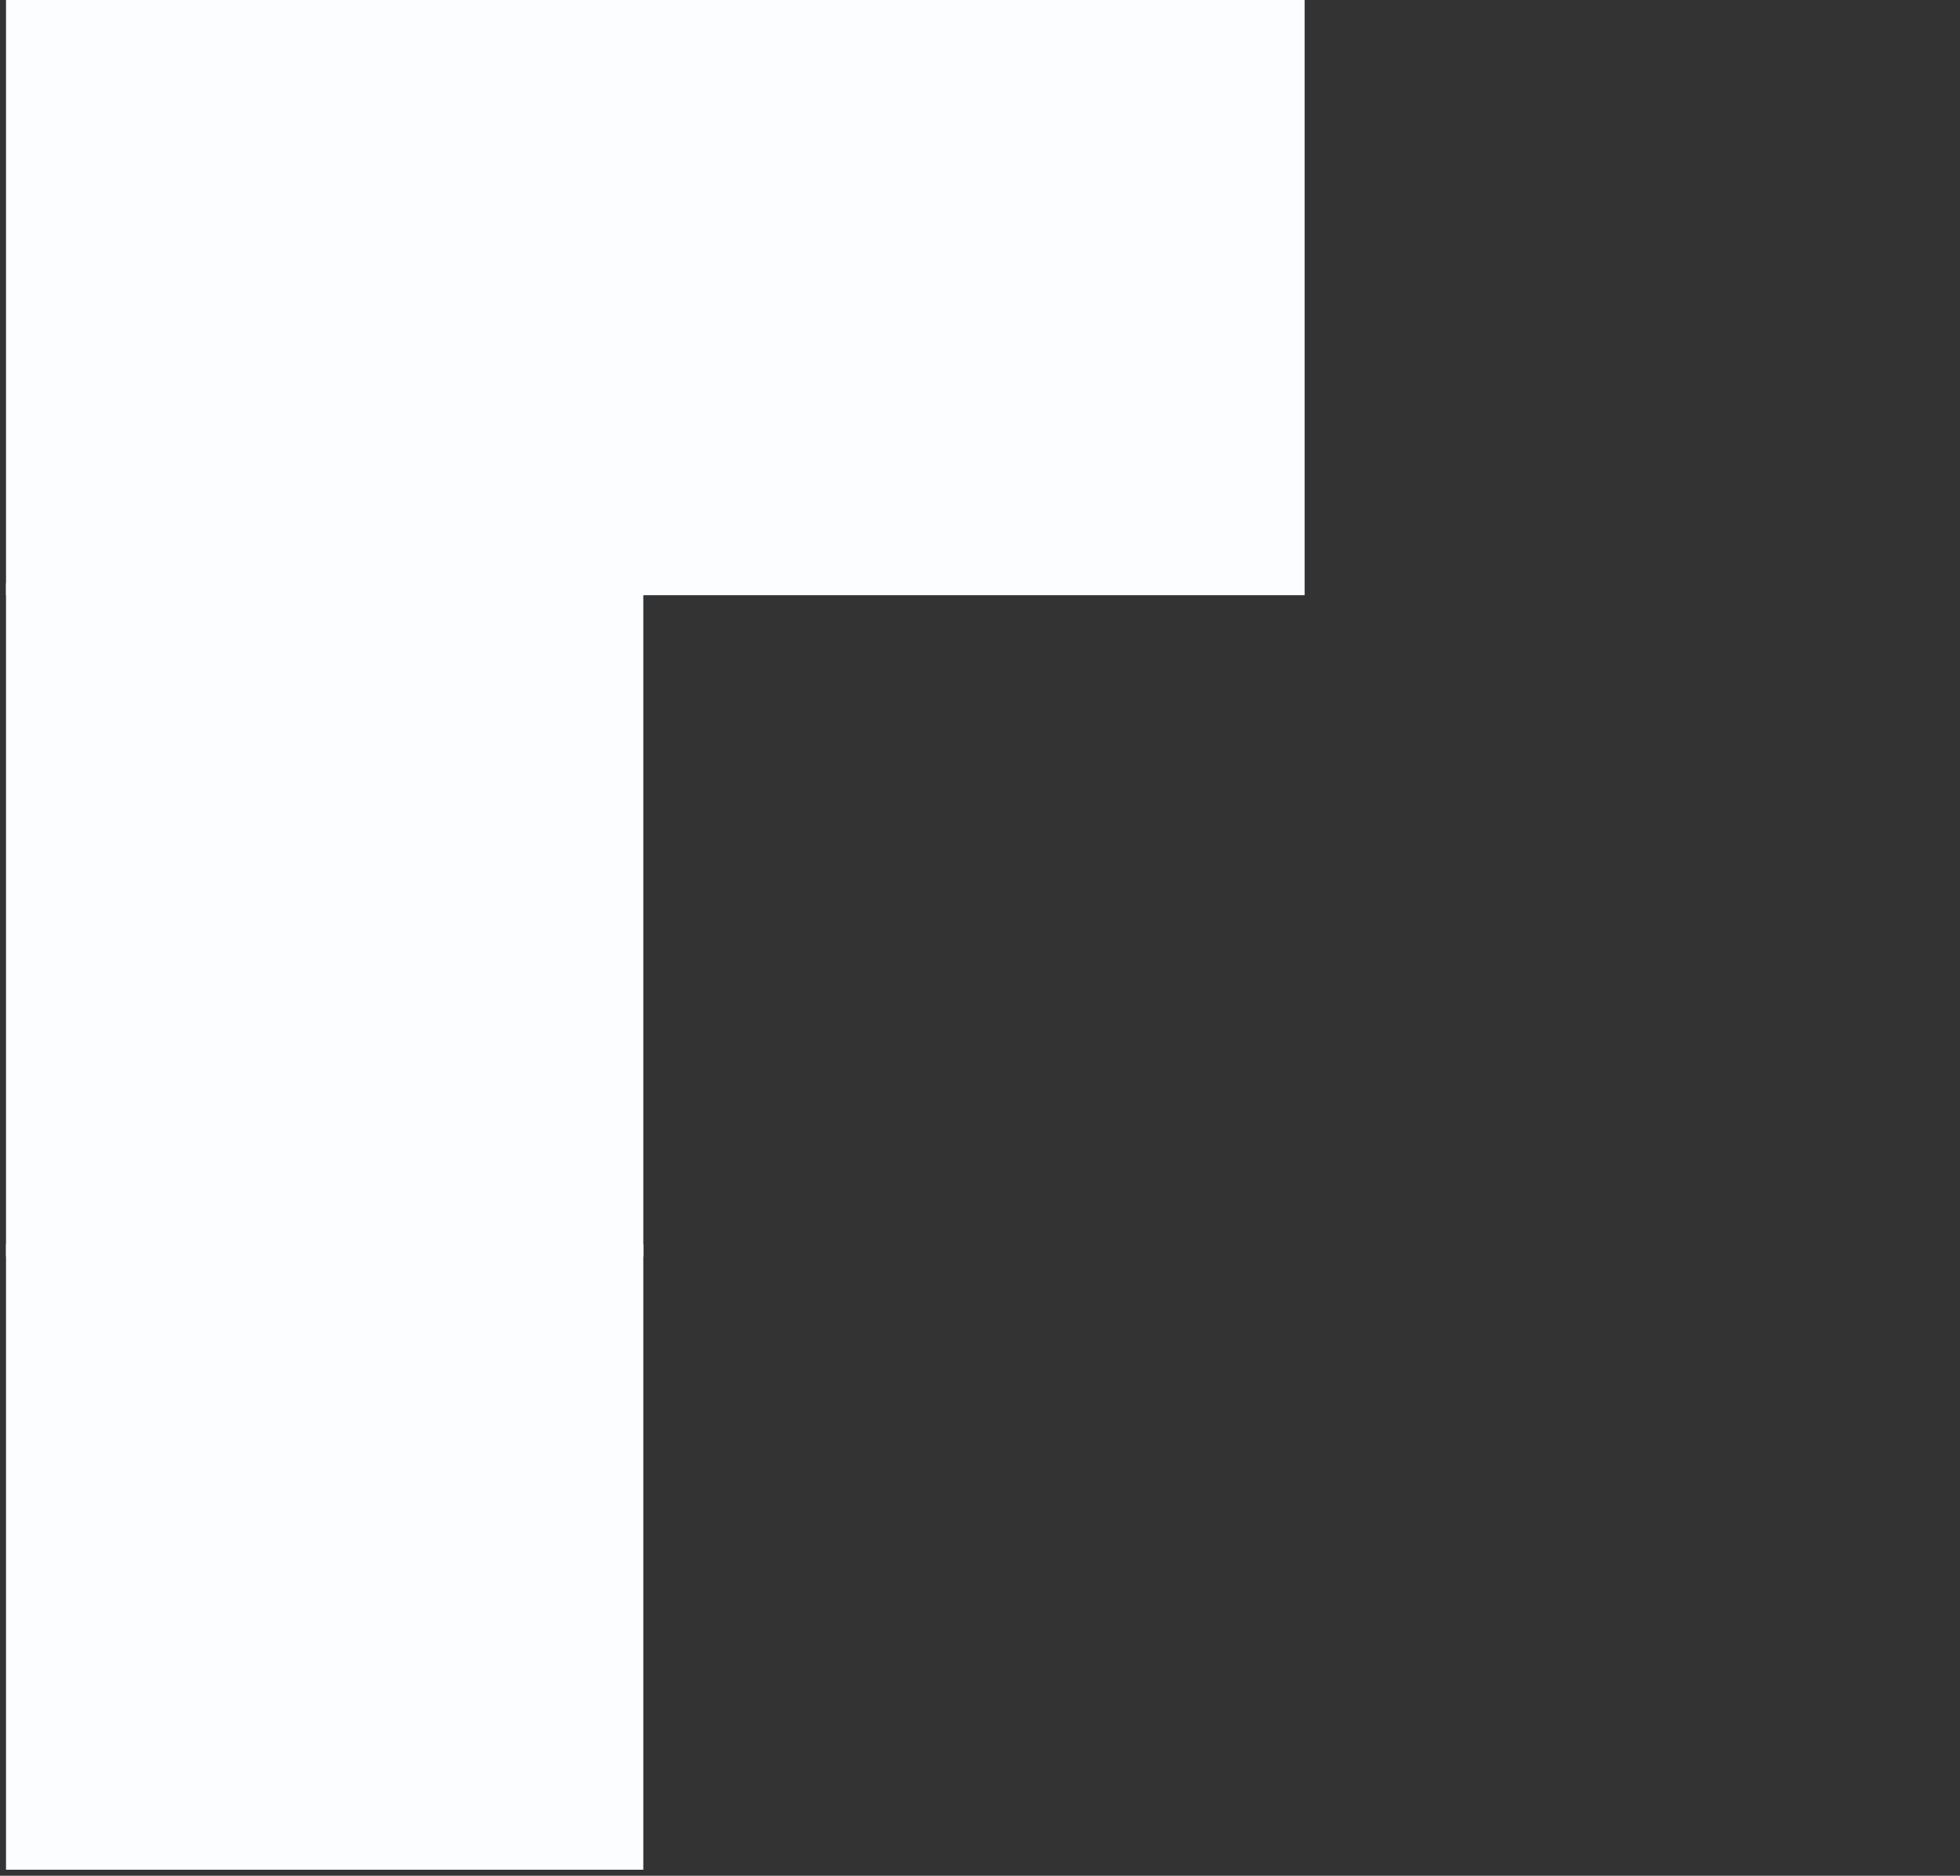
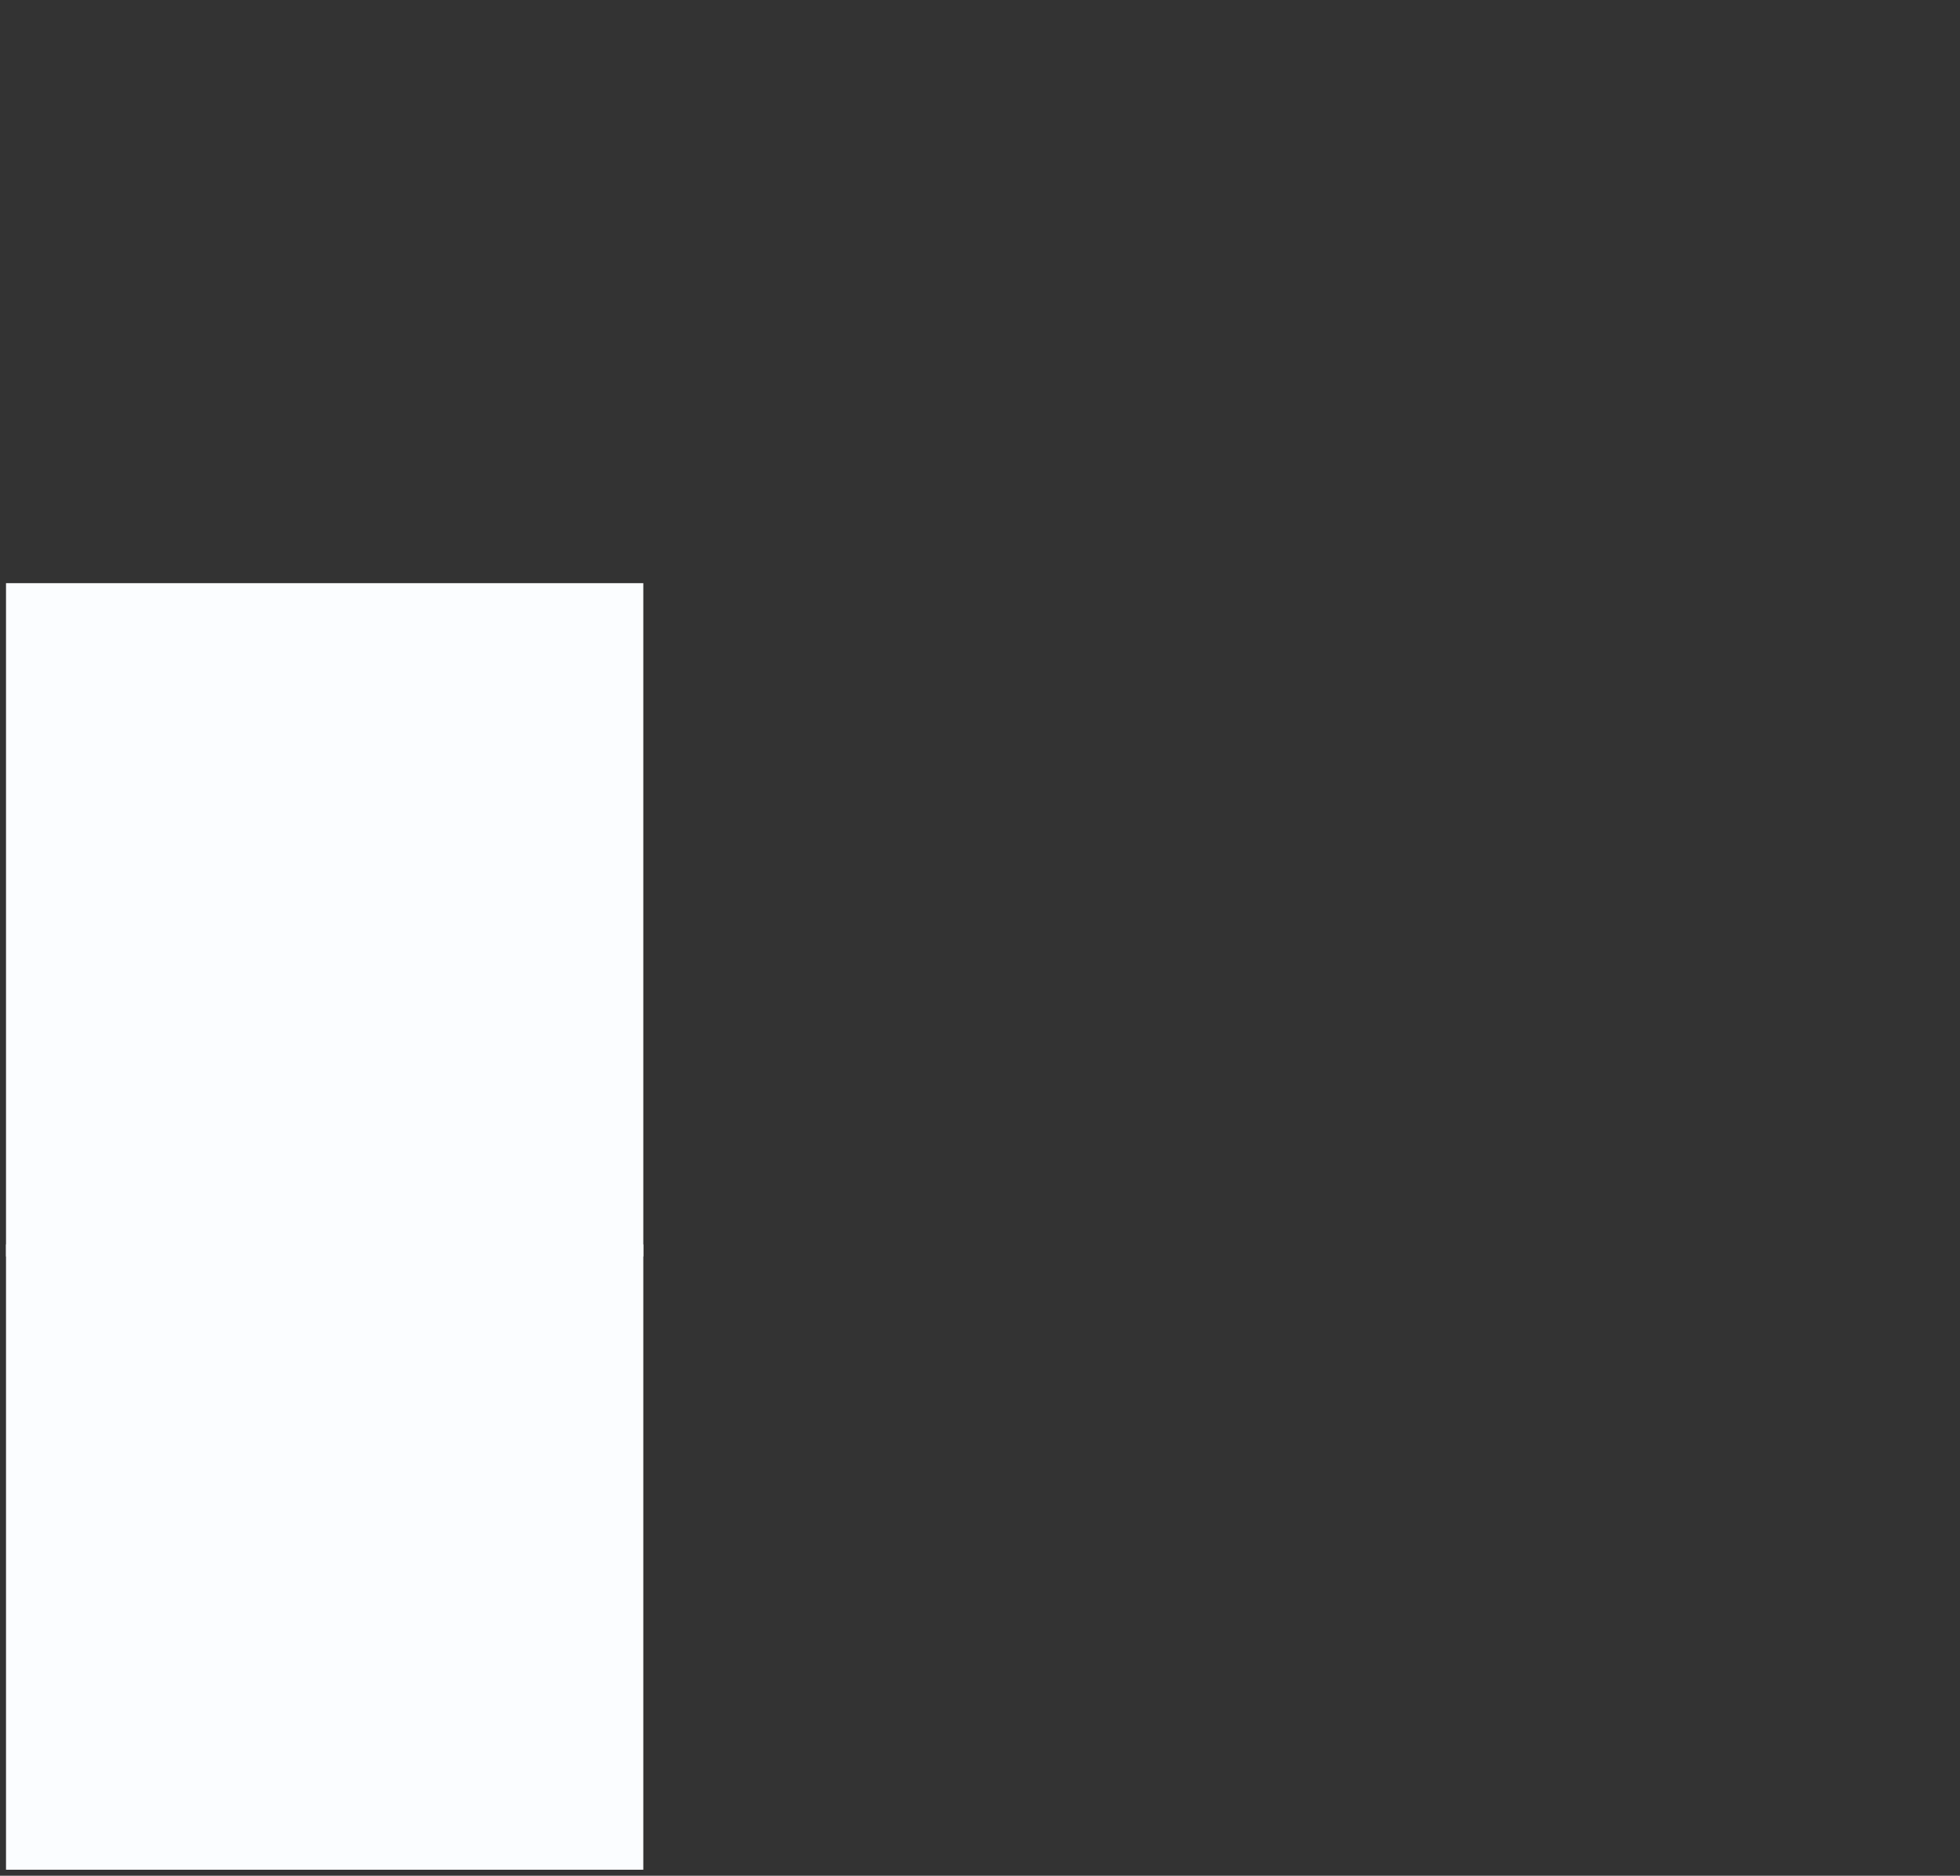
<svg xmlns="http://www.w3.org/2000/svg" width="163" height="156" viewBox="0 0 163 156" fill="none">
  <rect x="0" y="0" width="163" height="156" fill="#333333" stroke="none" />
-   <rect x="108" y="49" width="55" height="49" transform="rotate(180 108 49)" fill="#FBFDFF" stroke="#FBFDFF" />
  <rect x="53" y="155" width="52" height="51" transform="rotate(180 53 155)" fill="#FBFDFF" stroke="#FBFDFF" />
  <rect x="53" y="104" width="52" height="55" transform="rotate(180 53 104)" fill="#FBFDFF" stroke="#FBFDFF" />
-   <rect x="53" y="49" width="52" height="49" transform="rotate(180 53 49)" fill="#FBFDFF" stroke="#FBFDFF" />
</svg>